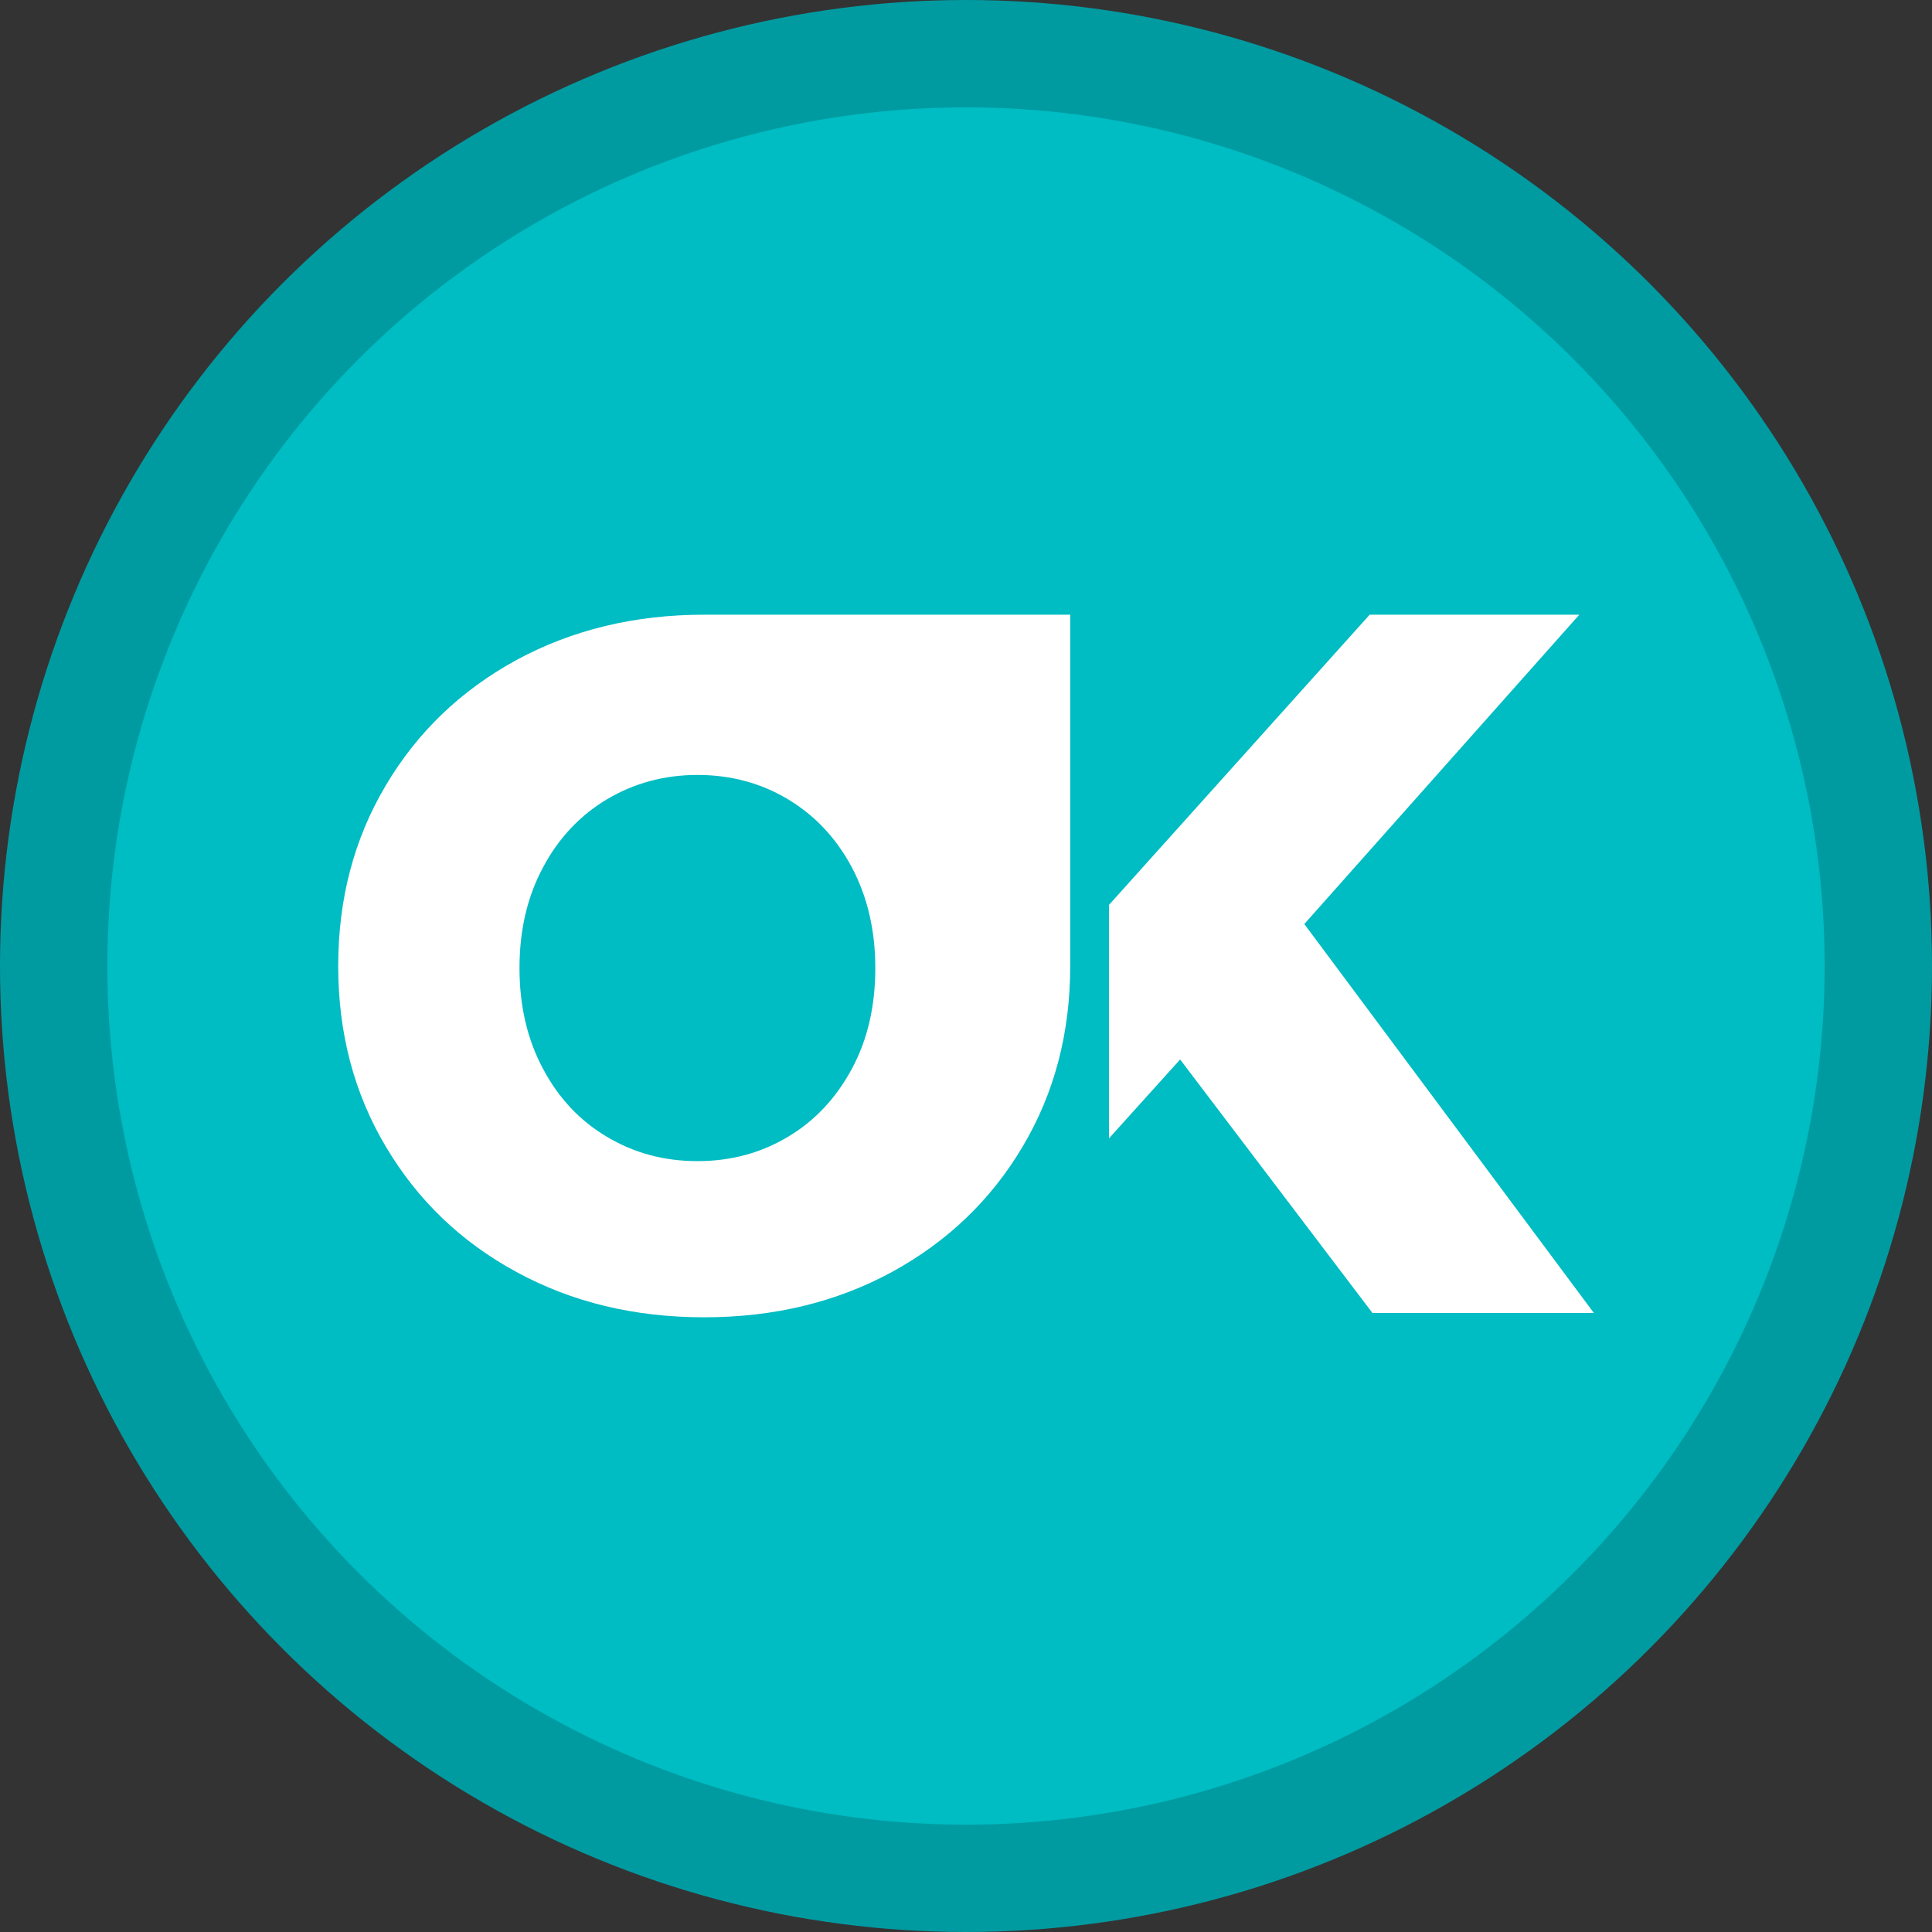
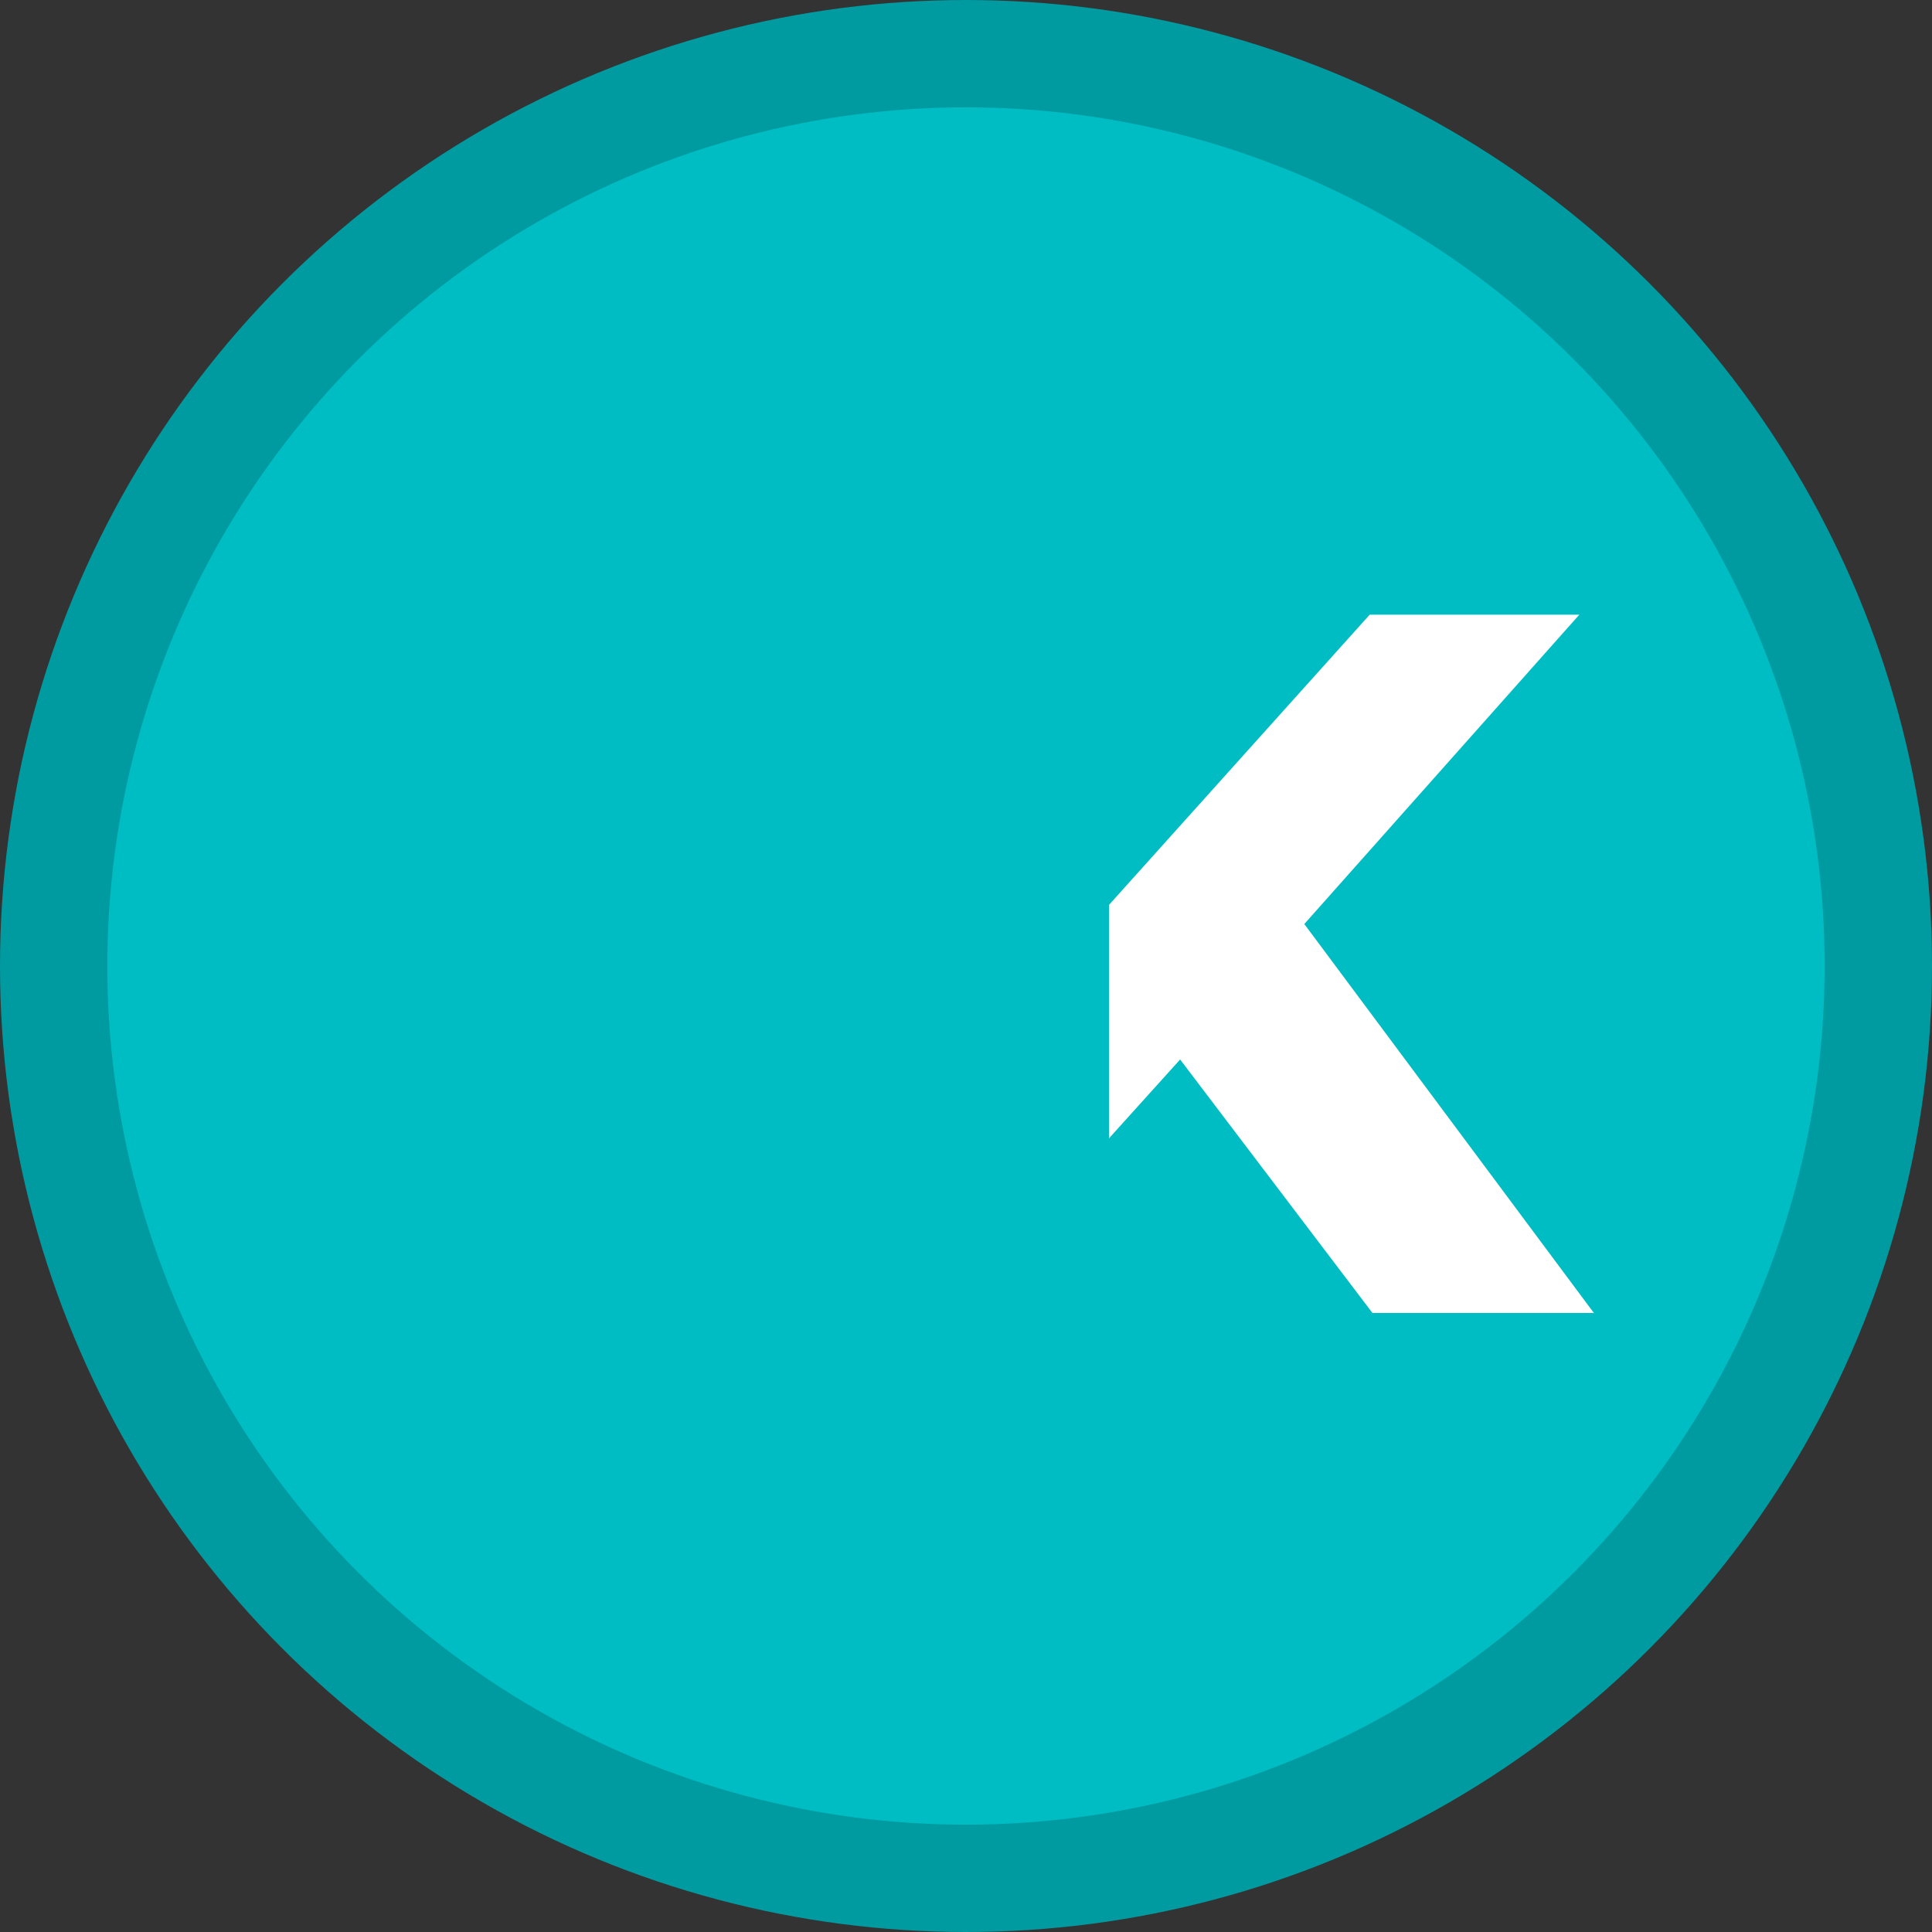
<svg xmlns="http://www.w3.org/2000/svg" v-if="styleStore === 'alliance'" viewBox="0 0 18 18" fill="none">
  <rect x="0" y="0" width="18" height="18" fill="#333333" stroke="none" />
  <circle cx="9" cy="9" r="8.5" fill="#00BCC3" stroke="#009BA1" />
-   <path d="M6.561 5.727C5.912 5.727 5.329 5.869 4.812 6.149C4.294 6.432 3.888 6.821 3.594 7.318C3.298 7.816 3.151 8.376 3.151 9C3.151 9.624 3.298 10.184 3.594 10.682C3.89 11.181 4.294 11.57 4.812 11.851C5.329 12.133 5.912 12.273 6.561 12.273C7.21 12.273 7.792 12.132 8.31 11.851C8.827 11.568 9.234 11.179 9.528 10.682C9.824 10.184 9.971 9.624 9.971 9V5.727C9.971 5.727 6.683 5.727 6.561 5.727ZM7.936 9.959C7.789 10.232 7.59 10.444 7.34 10.592C7.088 10.743 6.807 10.818 6.498 10.818C6.189 10.818 5.908 10.743 5.656 10.592C5.404 10.444 5.205 10.232 5.06 9.959C4.913 9.686 4.84 9.372 4.84 9.019C4.84 8.666 4.913 8.353 5.06 8.08C5.205 7.807 5.406 7.595 5.656 7.446C5.908 7.297 6.187 7.22 6.498 7.22C6.807 7.22 7.088 7.295 7.34 7.446C7.592 7.597 7.79 7.807 7.936 8.08C8.081 8.353 8.155 8.666 8.155 9.019C8.155 9.374 8.083 9.687 7.936 9.959Z" fill="white" />
  <path d="M10.995 9.871L10.332 10.606V8.431L12.761 5.727H14.714L12.152 8.609L14.85 12.233H12.787L10.995 9.871Z" fill="white" />
</svg>